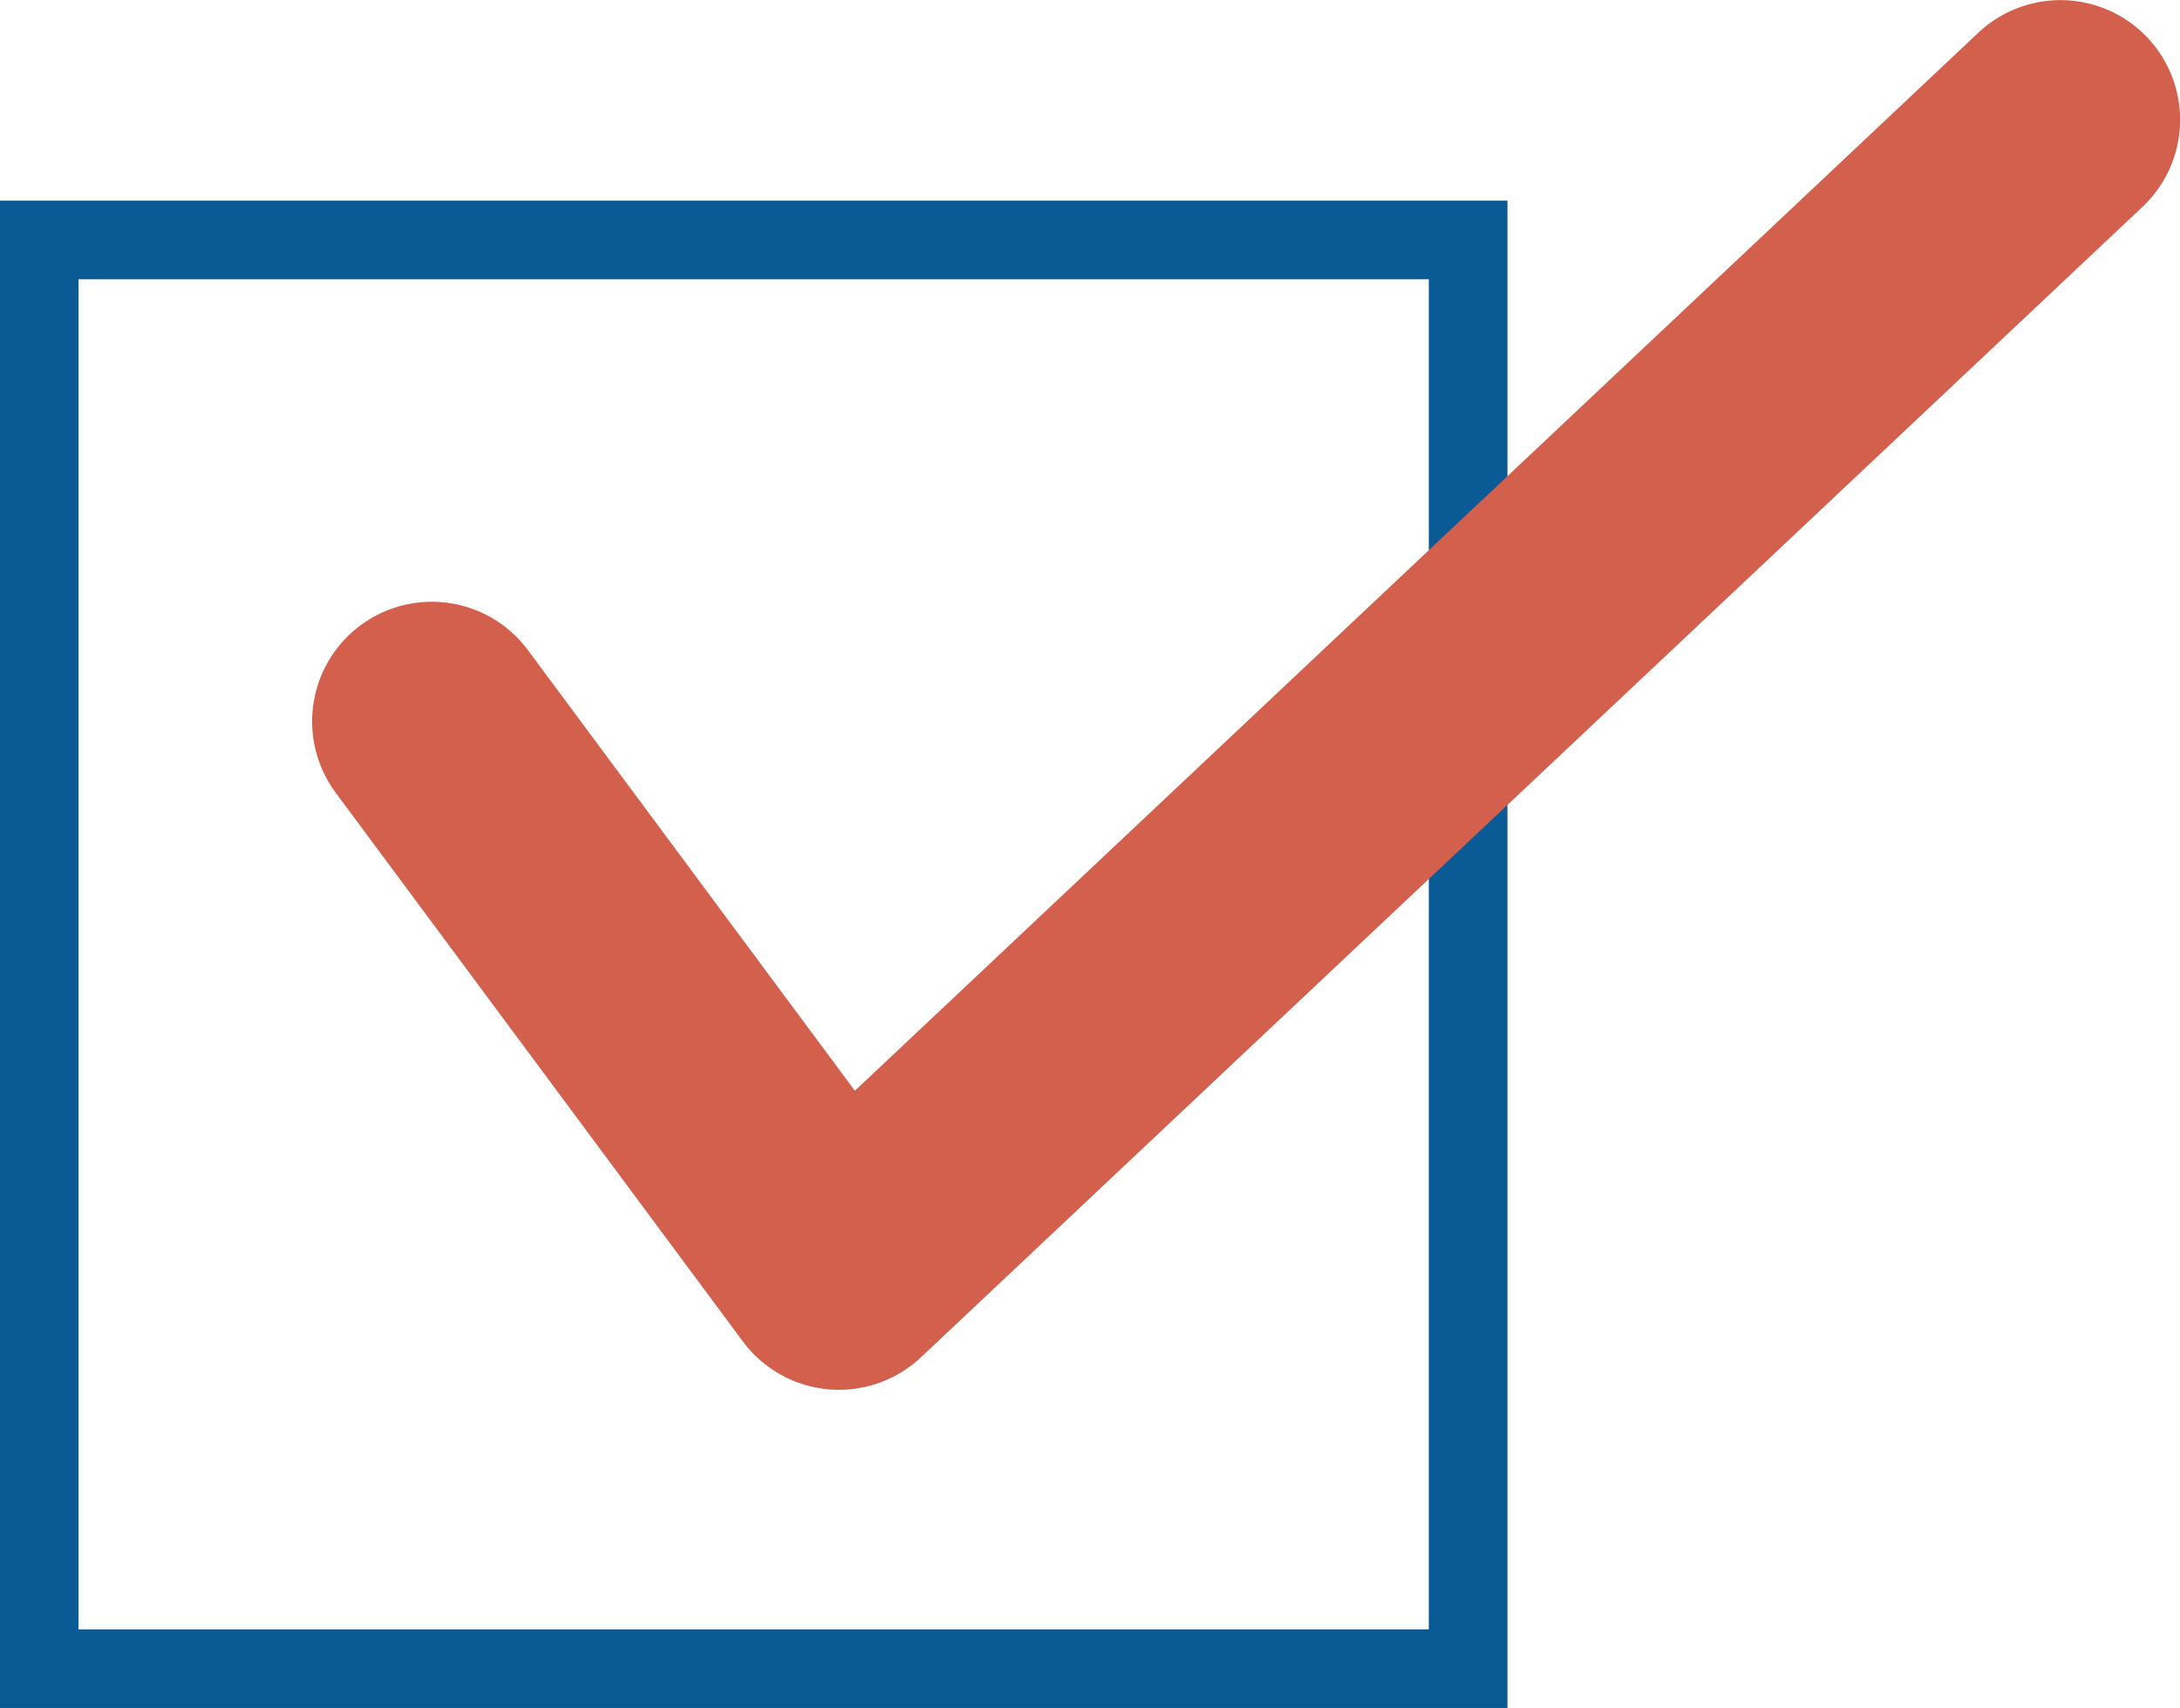
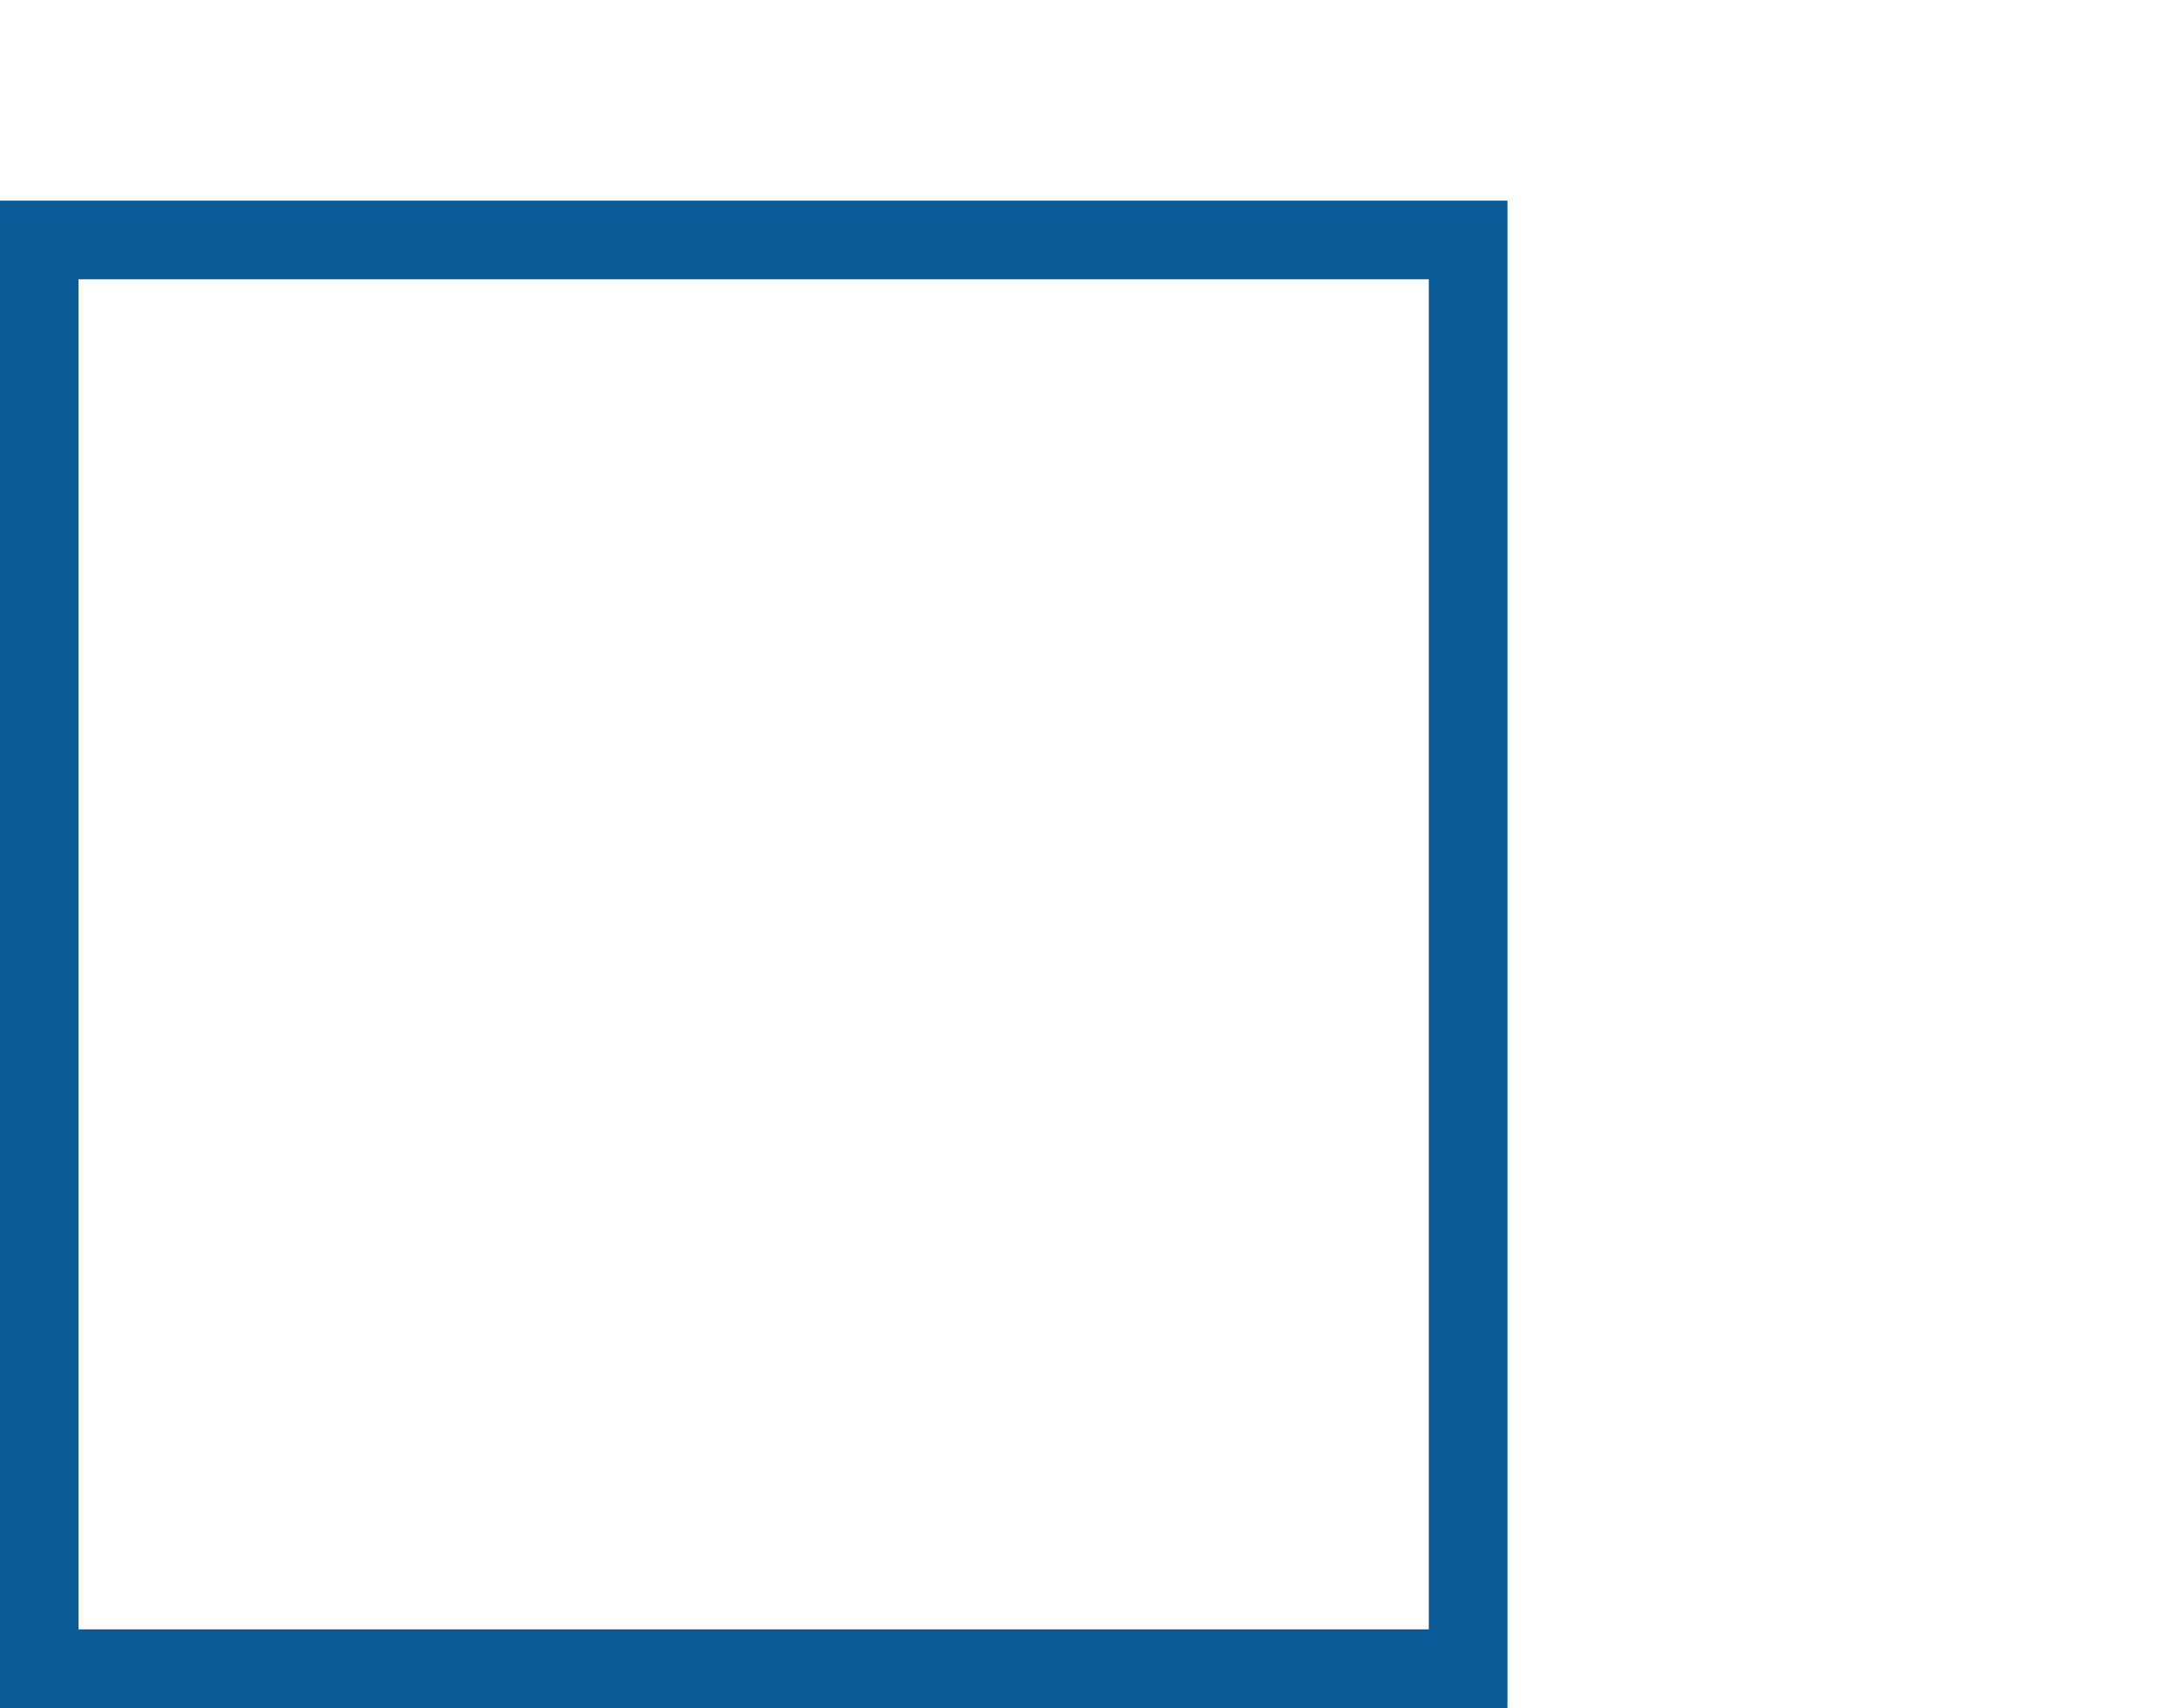
<svg xmlns="http://www.w3.org/2000/svg" id="Calque_1" viewBox="0 0 101.73 79.72">
  <defs>
    <style>.cls-1{stroke:#095a95;stroke-miterlimit:10;stroke-width:3.67px;}.cls-1,.cls-2{fill:none;}.cls-2{stroke:#d3604c;stroke-linecap:round;stroke-linejoin:round;stroke-width:11.17px;}</style>
  </defs>
  <rect class="cls-1" x="1.83" y="11.2" width="66.68" height="66.68" />
-   <polyline class="cls-2" points="20.15 33.67 39.15 59.28 96.15 5.59" />
</svg>